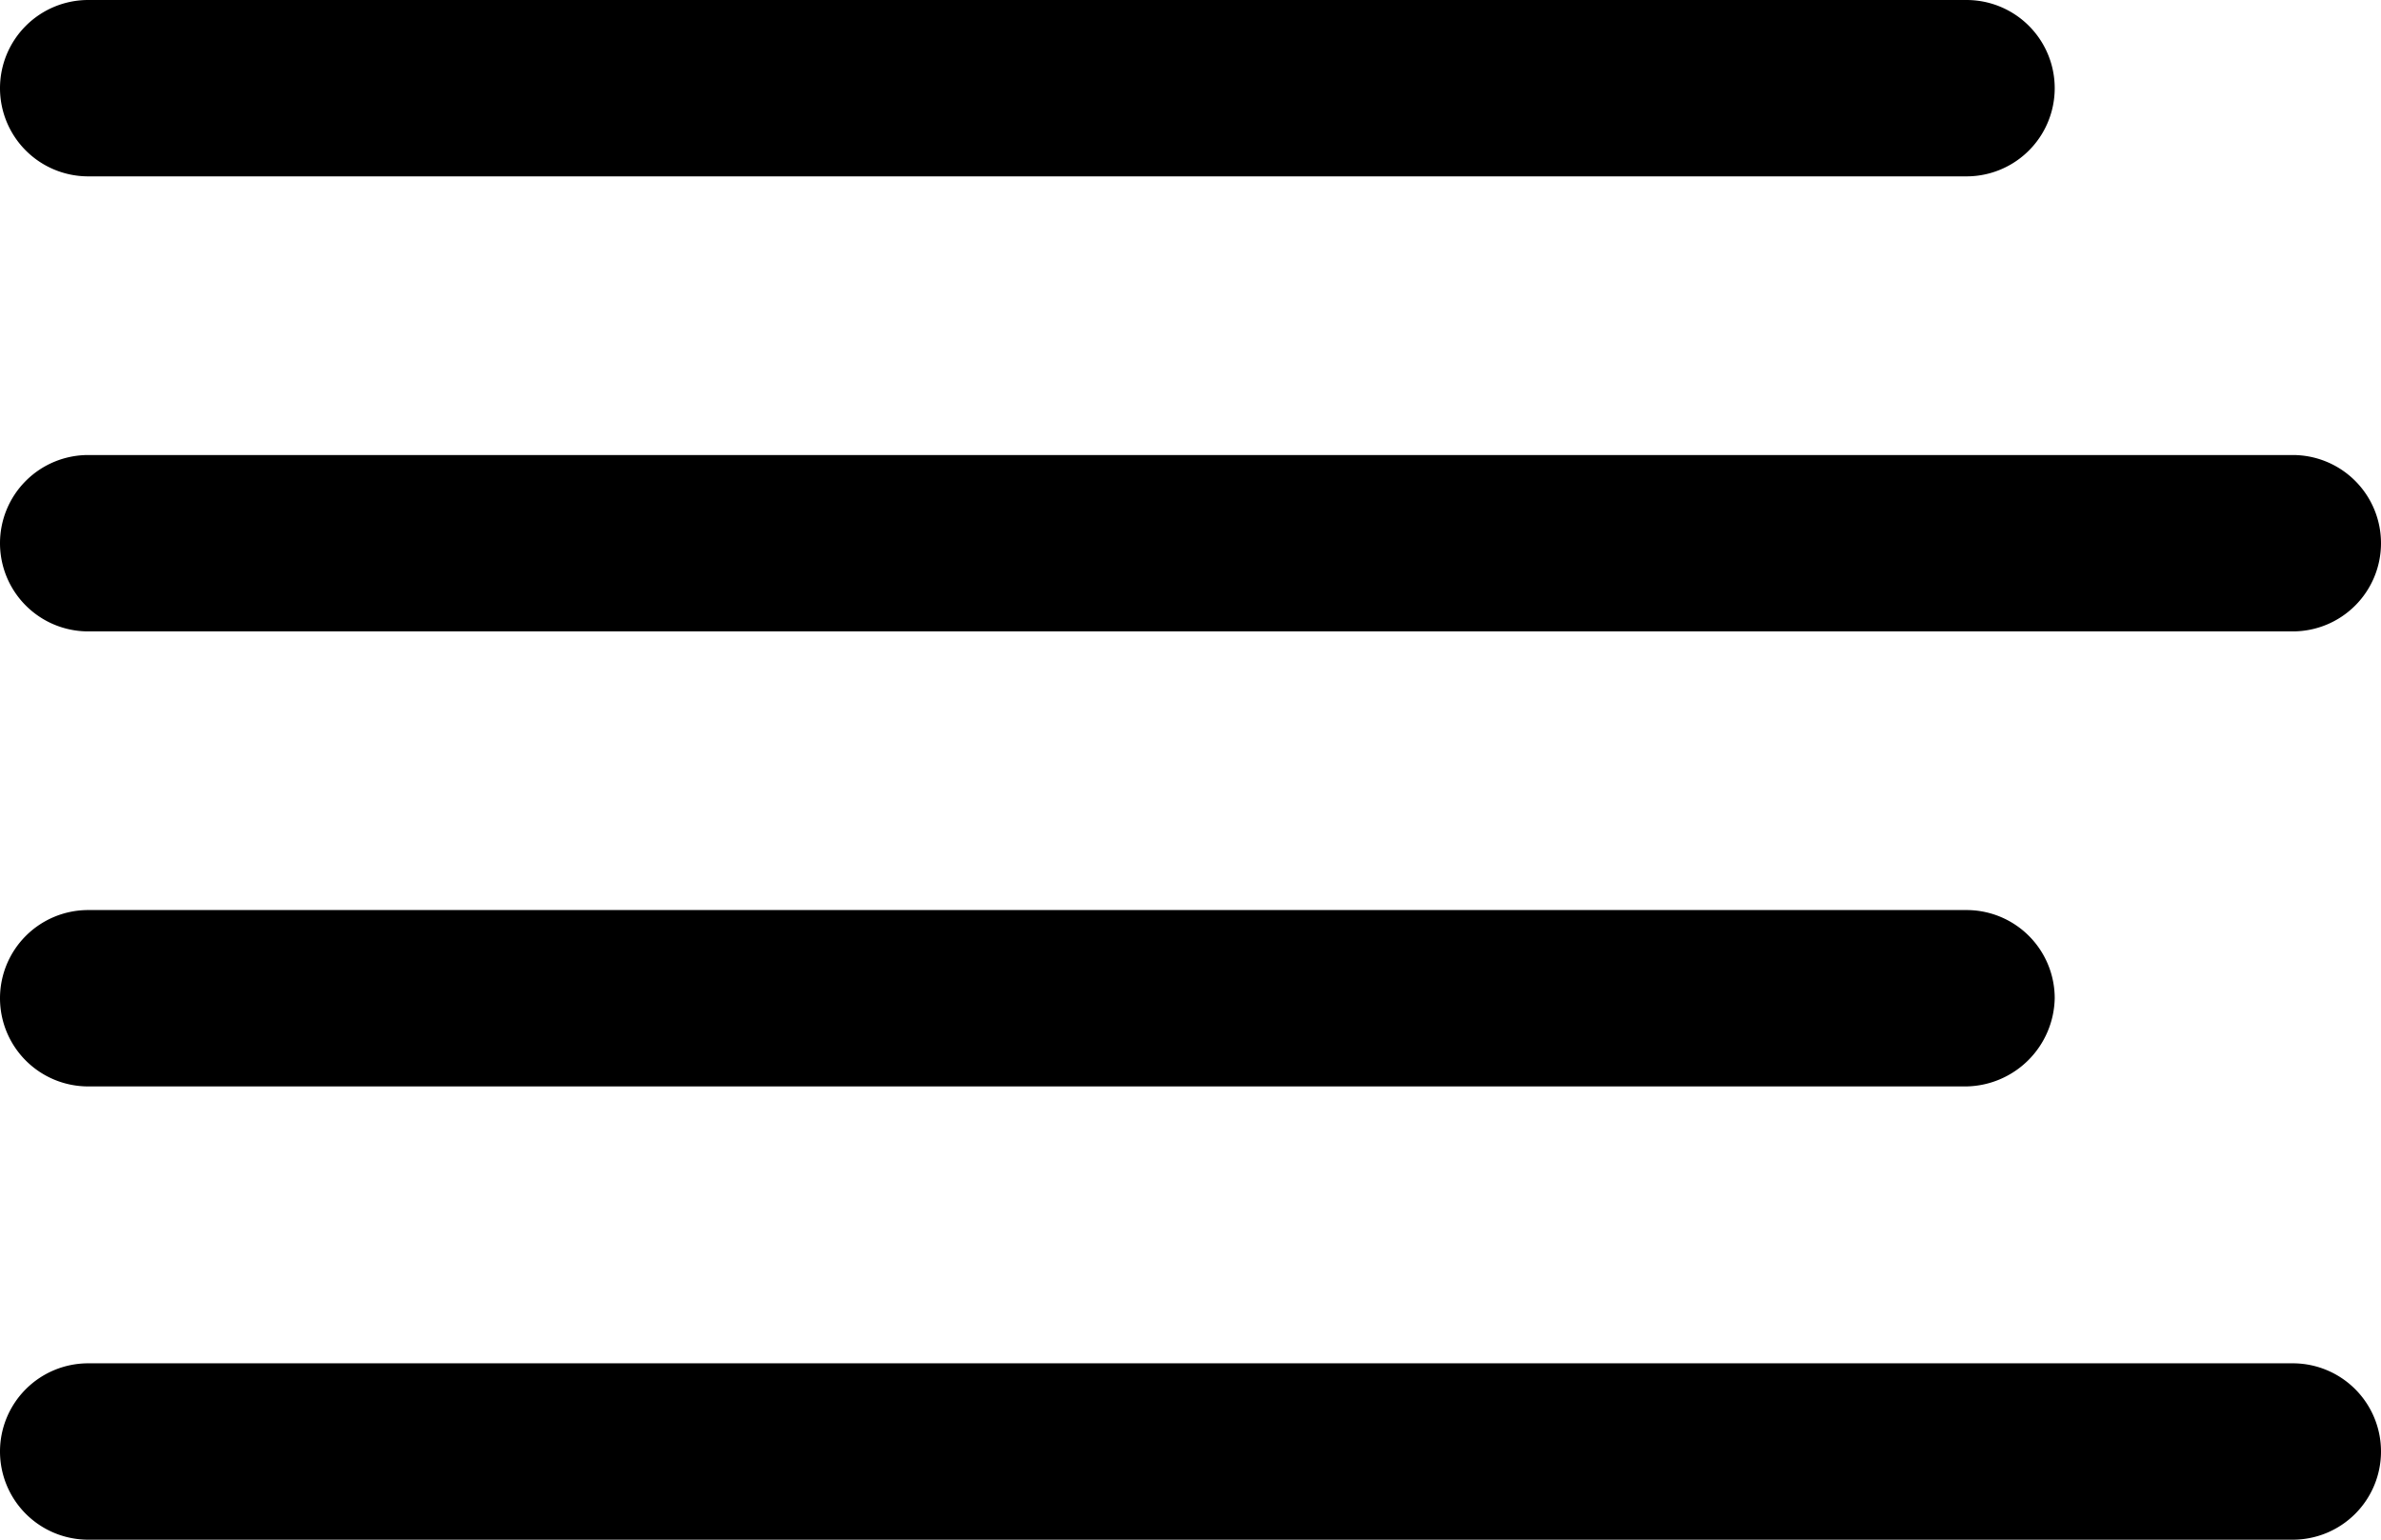
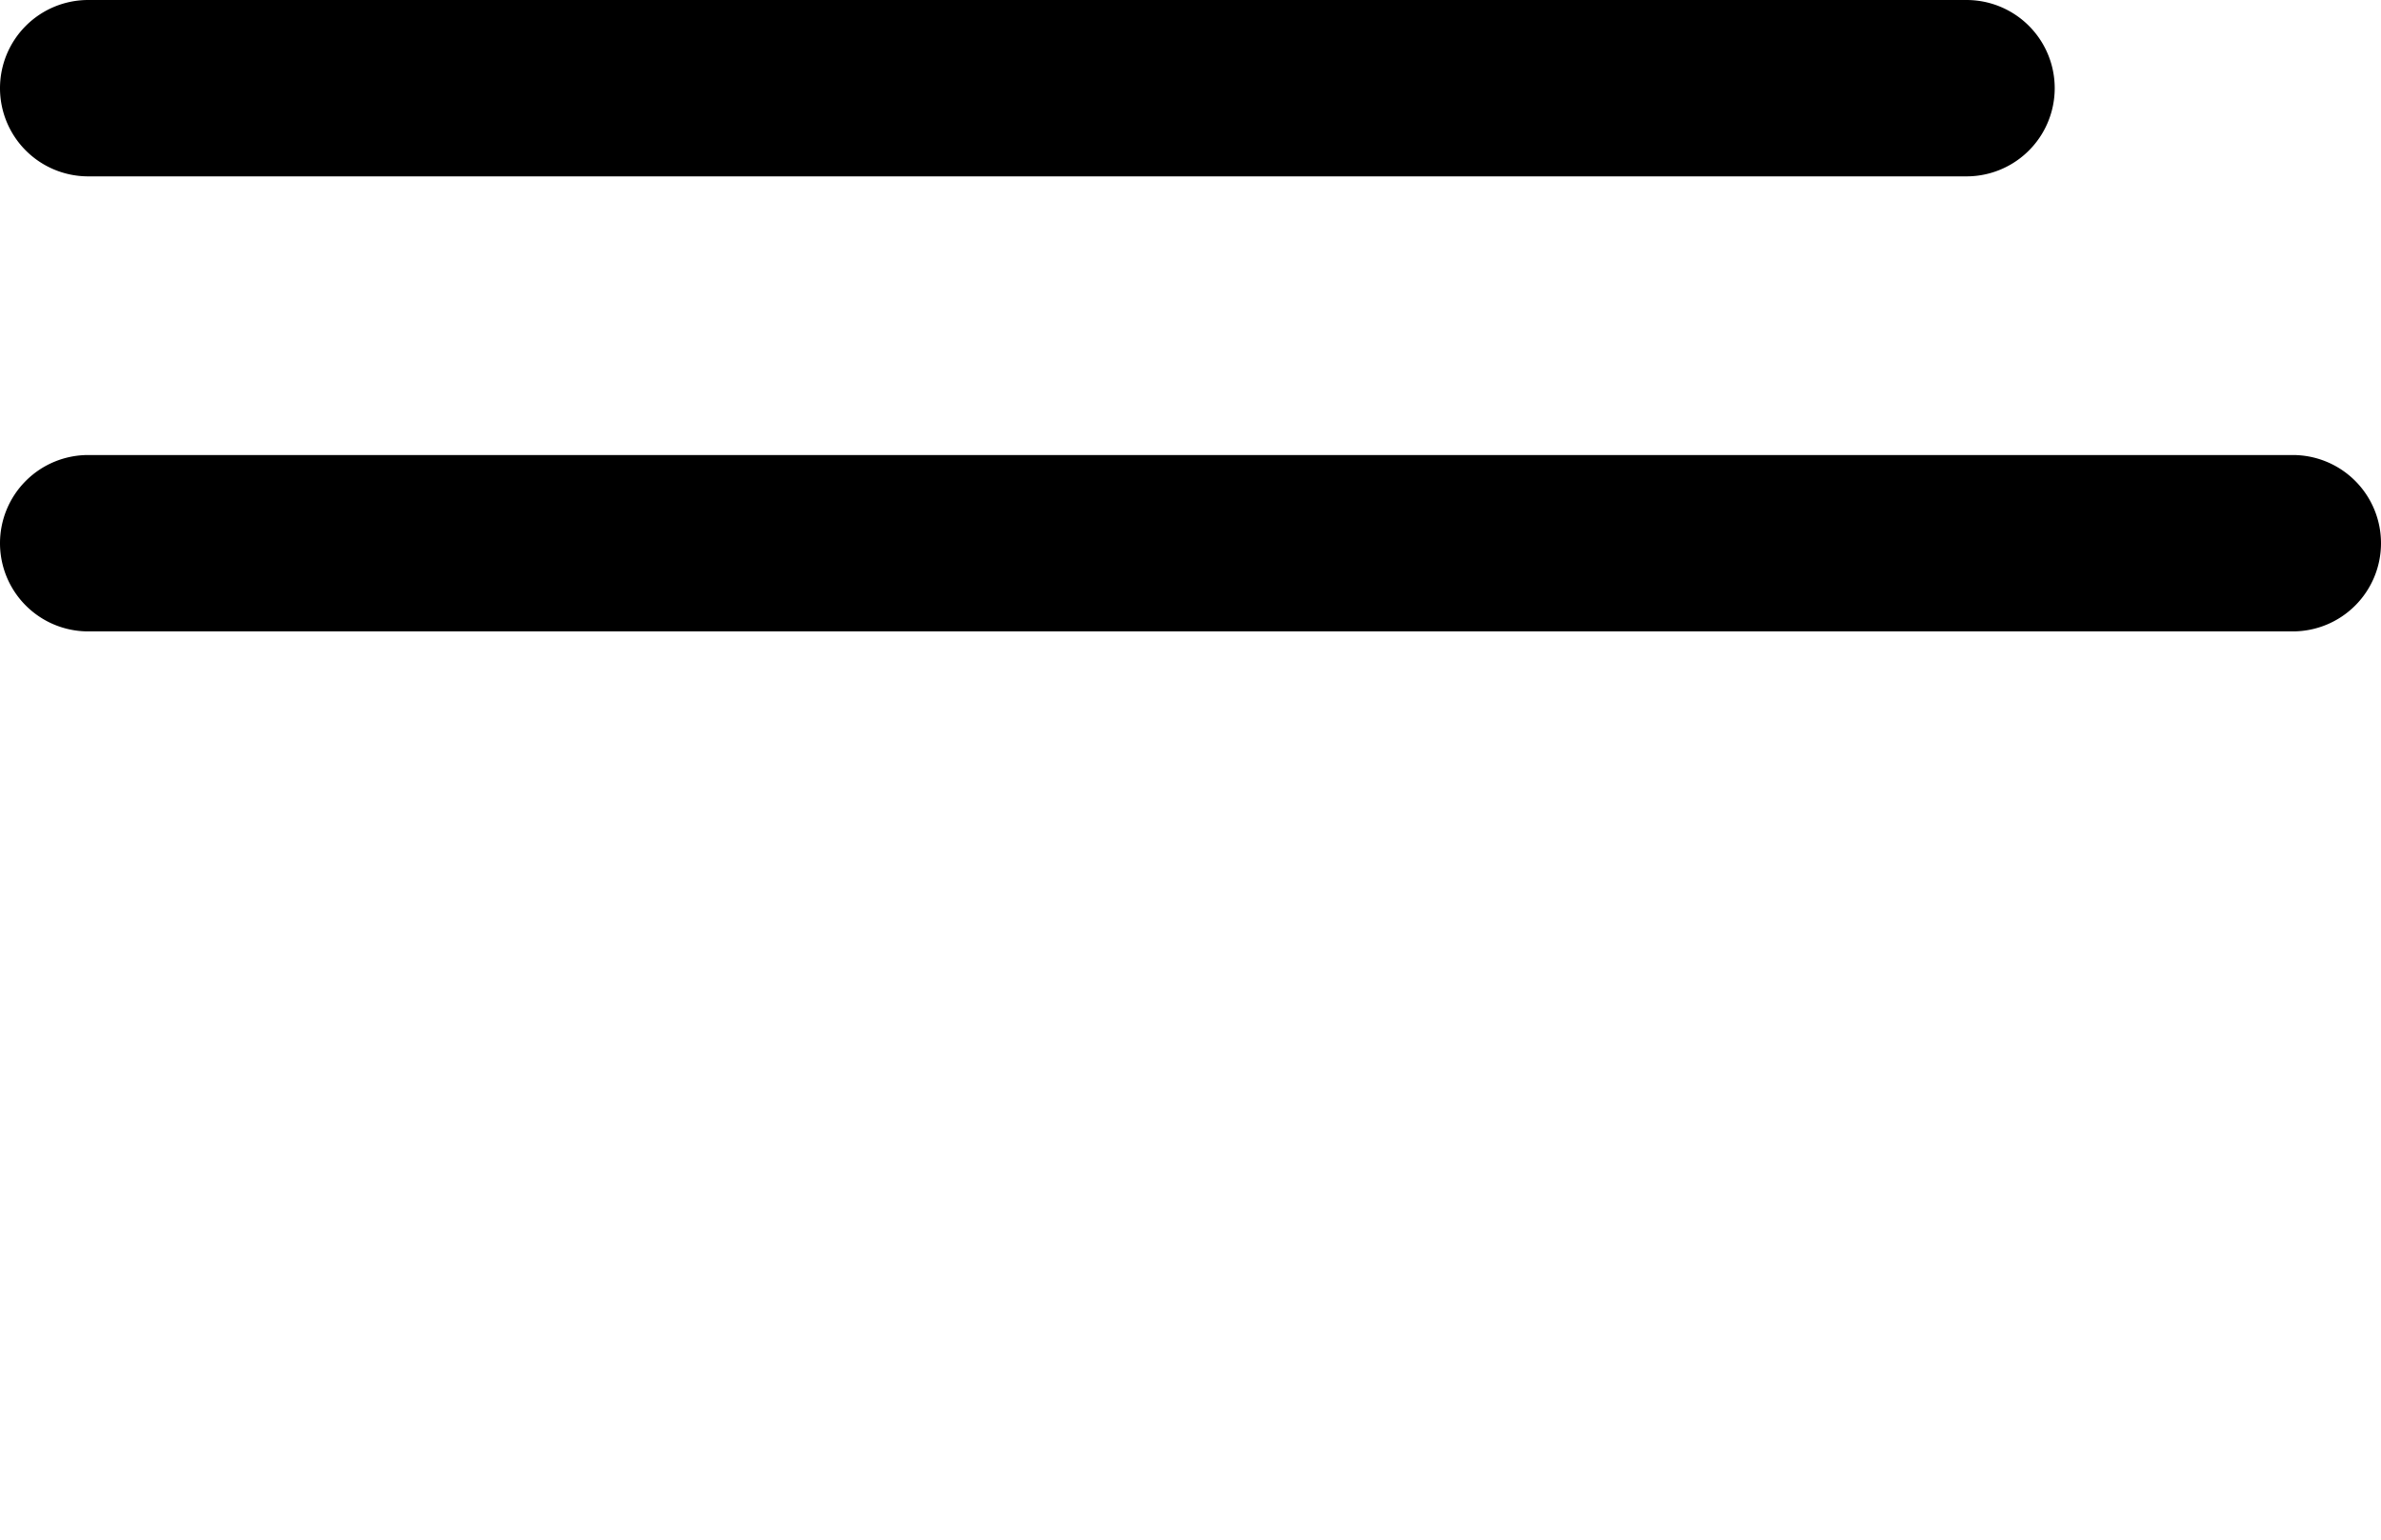
<svg xmlns="http://www.w3.org/2000/svg" id="Layer_1" data-name="Layer 1" viewBox="0 0 13.5 8.73">
  <title>text</title>
-   <path d="M13,8.73H.5a.5.5,0,0,1-.5-.5.5.5,0,0,1,.5-.5H13a.5.5,0,0,1,.5.5A.5.5,0,0,1,13,8.73Z" />
  <path d="M13,3.58H.5a.5.5,0,0,1-.5-.5.5.5,0,0,1,.5-.5H13a.5.5,0,0,1,.5.5A.5.5,0,0,1,13,3.58Z" />
-   <path d="M11.15,6.16H.5a.5.5,0,0,1-.5-.5.5.5,0,0,1,.5-.5H11.15a.5.5,0,0,1,.5.5A.51.51,0,0,1,11.15,6.16Z" />
  <path d="M11.15,1H.5A.5.5,0,0,1,0,.5.5.5,0,0,1,.5,0H11.15a.5.5,0,0,1,0,1Z" />
</svg>